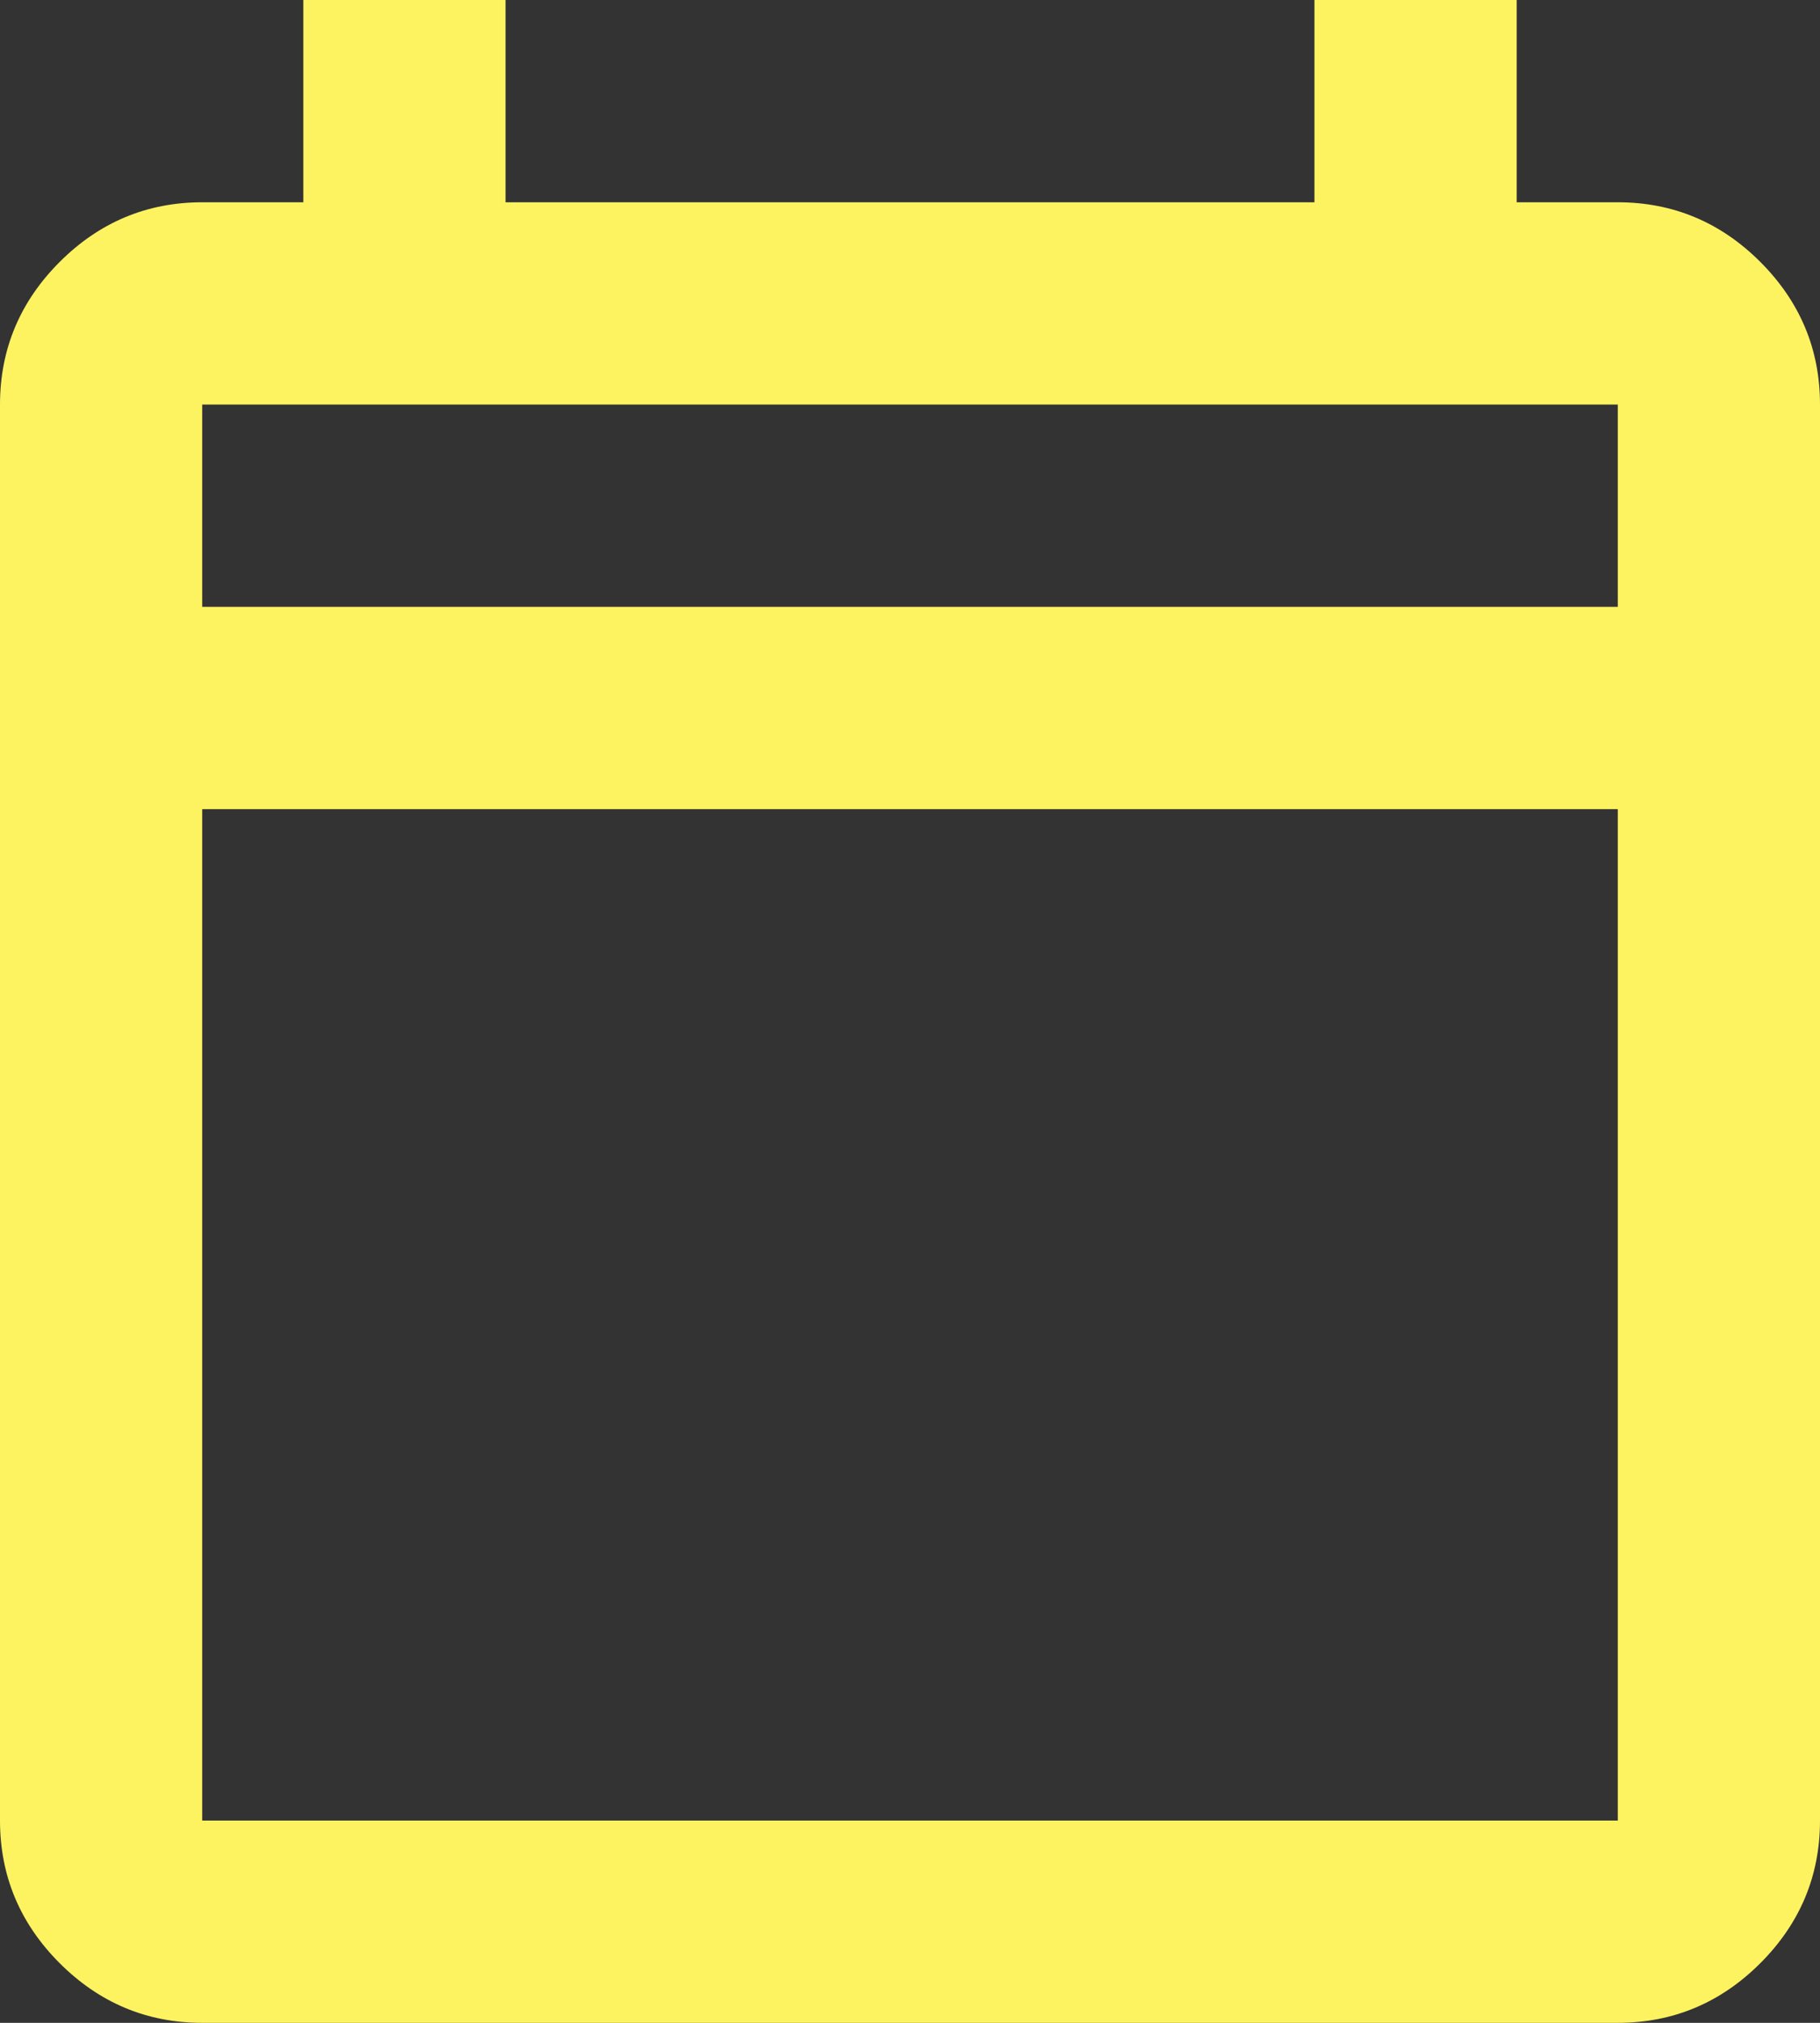
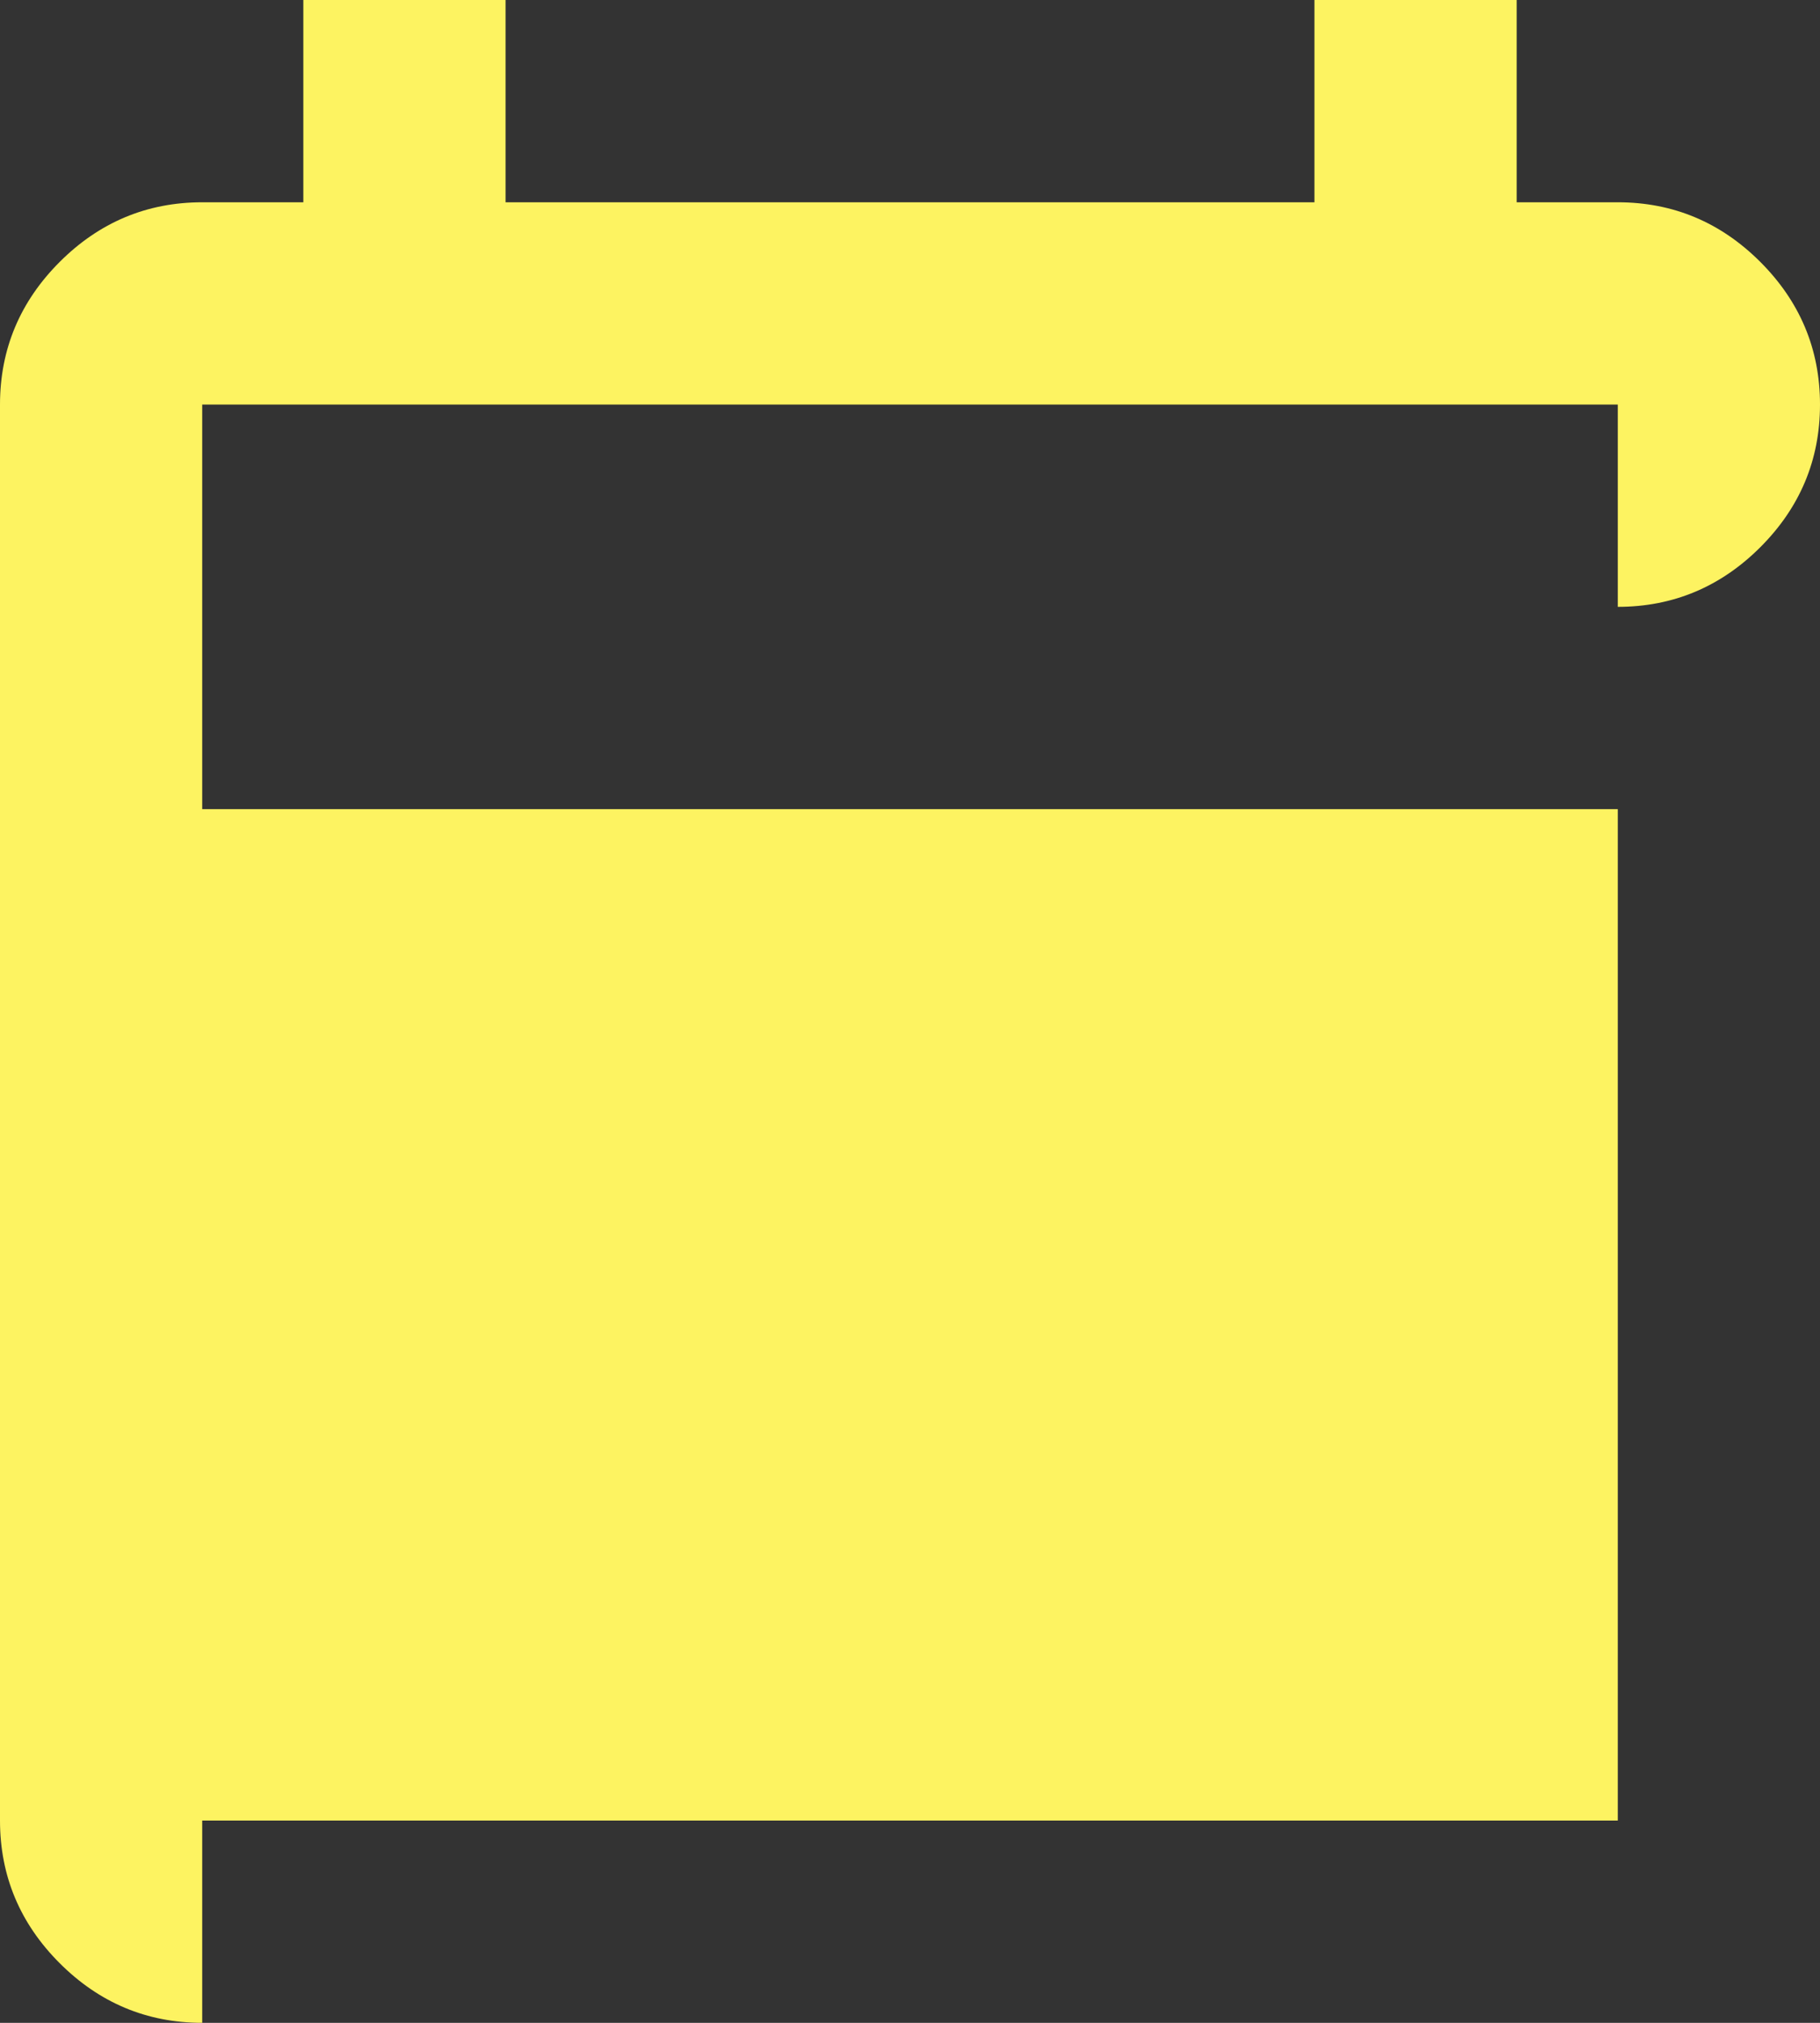
<svg xmlns="http://www.w3.org/2000/svg" id="Layer_16871060f6799c" data-name="Layer 1" viewBox="0 0 18 20" aria-hidden="true" width="18px" height="20px">
  <rect x="0" y="0" width="18" height="20" fill="#333333" stroke="none" />
  <defs>
    <linearGradient class="cerosgradient" data-cerosgradient="true" id="CerosGradient_id4ed105679" gradientUnits="userSpaceOnUse" x1="50%" y1="100%" x2="50%" y2="0%">
      <stop offset="0%" stop-color="#d1d1d1" />
      <stop offset="100%" stop-color="#d1d1d1" />
    </linearGradient>
    <linearGradient />
    <style>
      .cls-1-6871060f6799c{
        fill: #fdf361;
      }
    </style>
  </defs>
-   <path class="cls-1-6871060f6799c" d="M2,20c-.55,0-1.02-.2-1.41-.59-.39-.39-.59-.86-.59-1.41V4c0-.55.2-1.02.59-1.41.39-.39.86-.59,1.41-.59h1V0h2v2h8V0h2v2h1c.55,0,1.02.2,1.41.59s.59.86.59,1.41v14c0,.55-.2,1.02-.59,1.41s-.86.59-1.41.59H2ZM2,18h14v-10H2v10ZM2,6h14v-2H2v2ZM2,6v-2,2Z" />
+   <path class="cls-1-6871060f6799c" d="M2,20c-.55,0-1.02-.2-1.41-.59-.39-.39-.59-.86-.59-1.41V4c0-.55.2-1.02.59-1.41.39-.39.86-.59,1.41-.59h1V0h2v2h8V0h2v2h1c.55,0,1.02.2,1.41.59s.59.86.59,1.41c0,.55-.2,1.02-.59,1.41s-.86.59-1.41.59H2ZM2,18h14v-10H2v10ZM2,6h14v-2H2v2ZM2,6v-2,2Z" />
</svg>